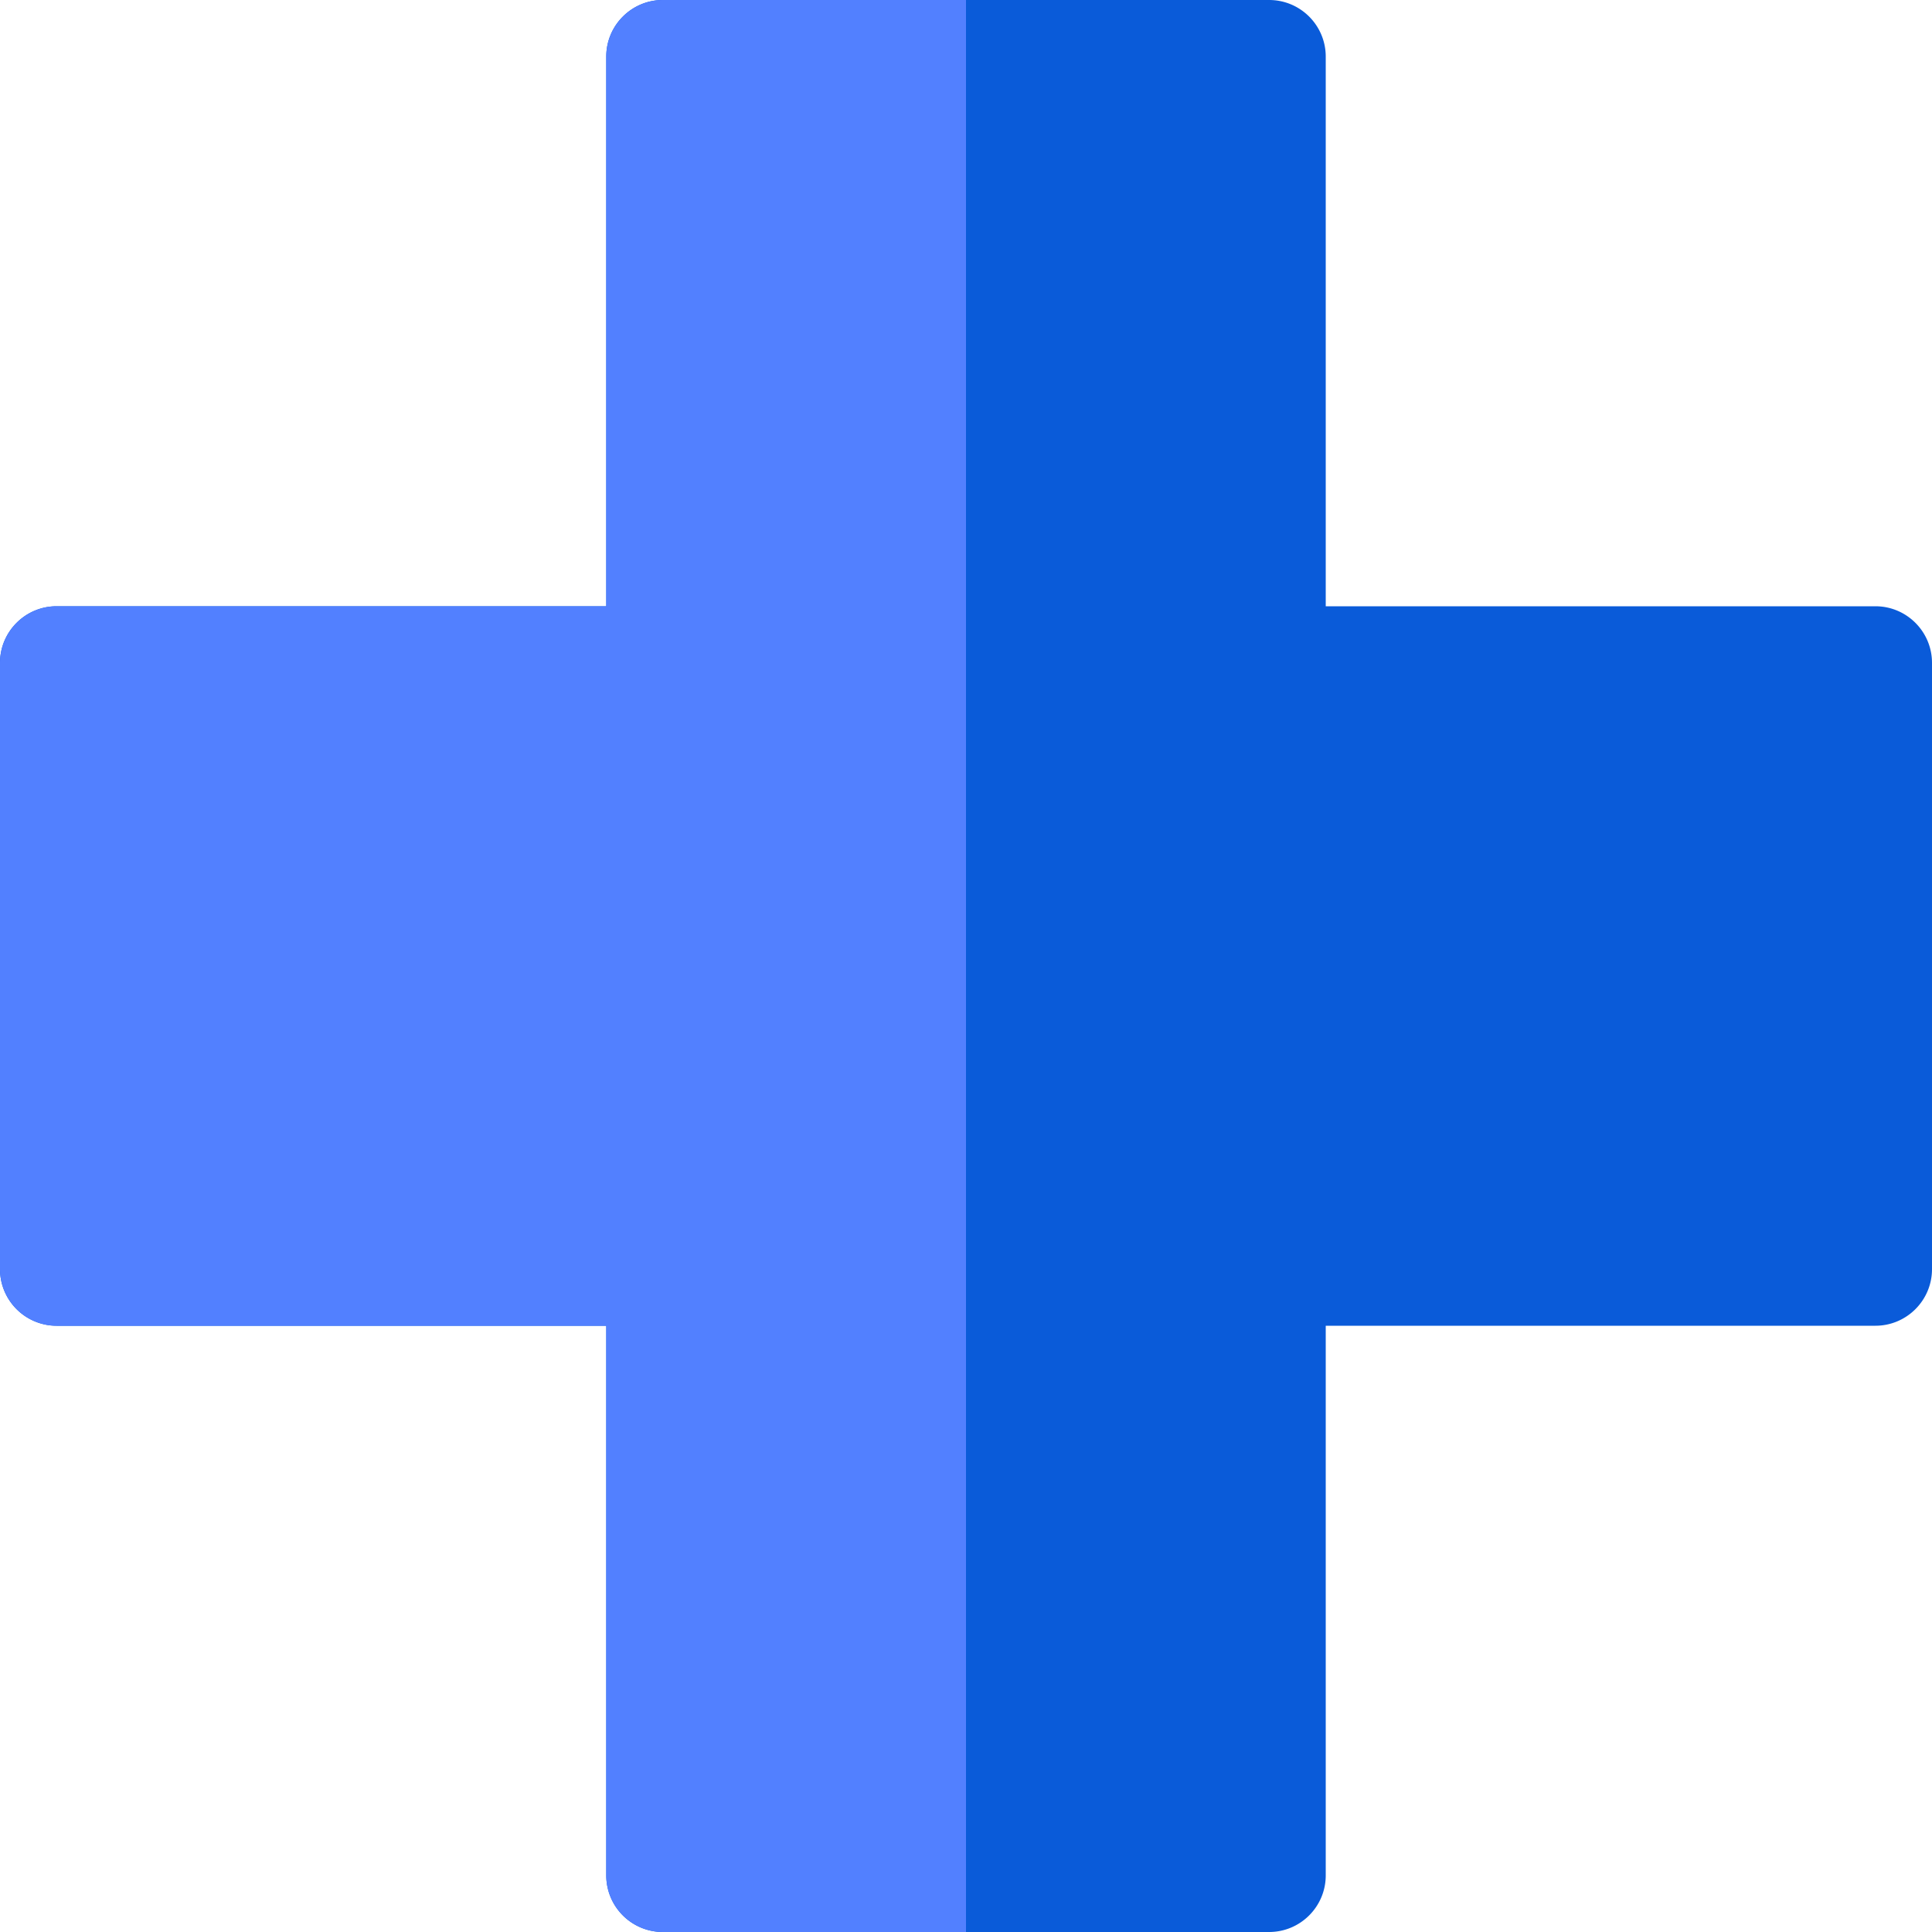
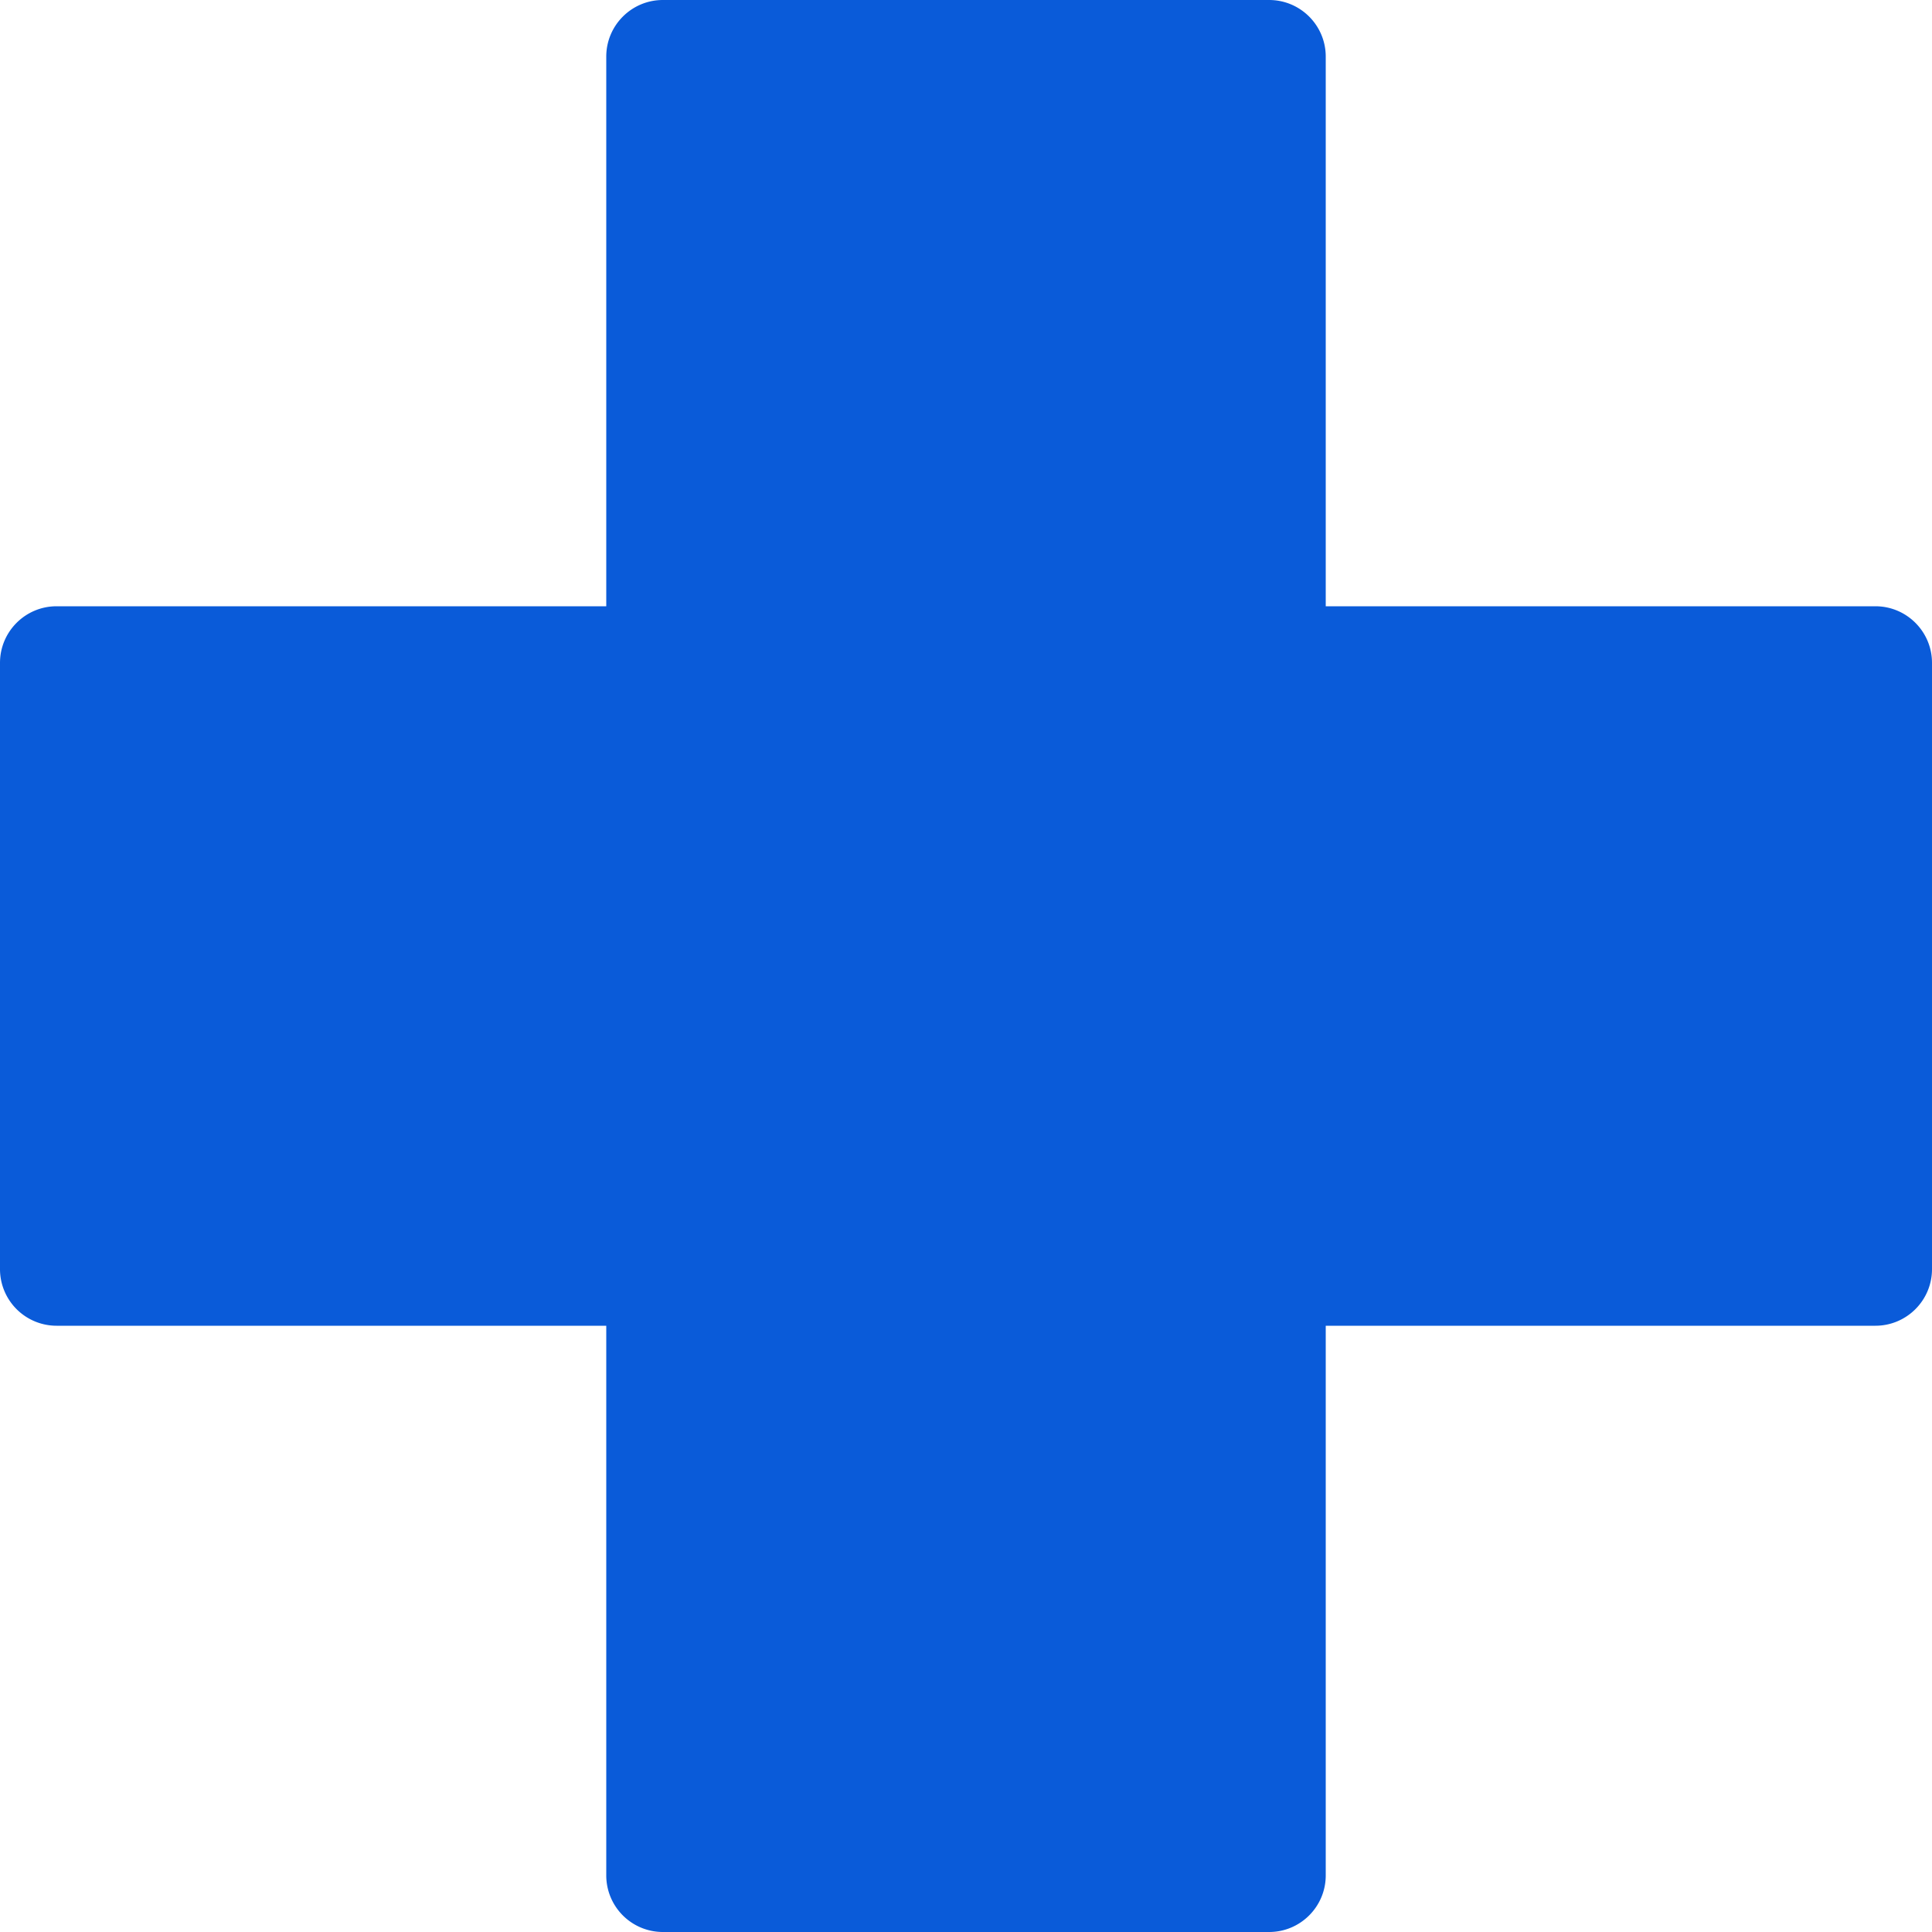
<svg xmlns="http://www.w3.org/2000/svg" width="40" height="40" fill="none">
  <path d="M26.276 40H13.724a1.172 1.172 0 01-1.172-1.172v-11.38H1.172A1.172 1.172 0 010 26.276V13.724c0-.647.525-1.172 1.172-1.172h11.38V1.172c0-.647.525-1.172 1.172-1.172h12.552c.647 0 1.172.525 1.172 1.172v11.38h11.38c.647 0 1.172.525 1.172 1.172v12.552c0 .647-.525 1.172-1.172 1.172h-11.38v11.38c0 .647-.525 1.172-1.172 1.172z" fill="#0A5BD9" />
-   <path d="M20 40h-6.276a1.172 1.172 0 01-1.172-1.172v-11.38H1.172A1.172 1.172 0 010 26.276V13.724c0-.647.525-1.172 1.172-1.172h11.38V1.172c0-.647.525-1.172 1.172-1.172H20v40z" fill="#5280FF" />
</svg>